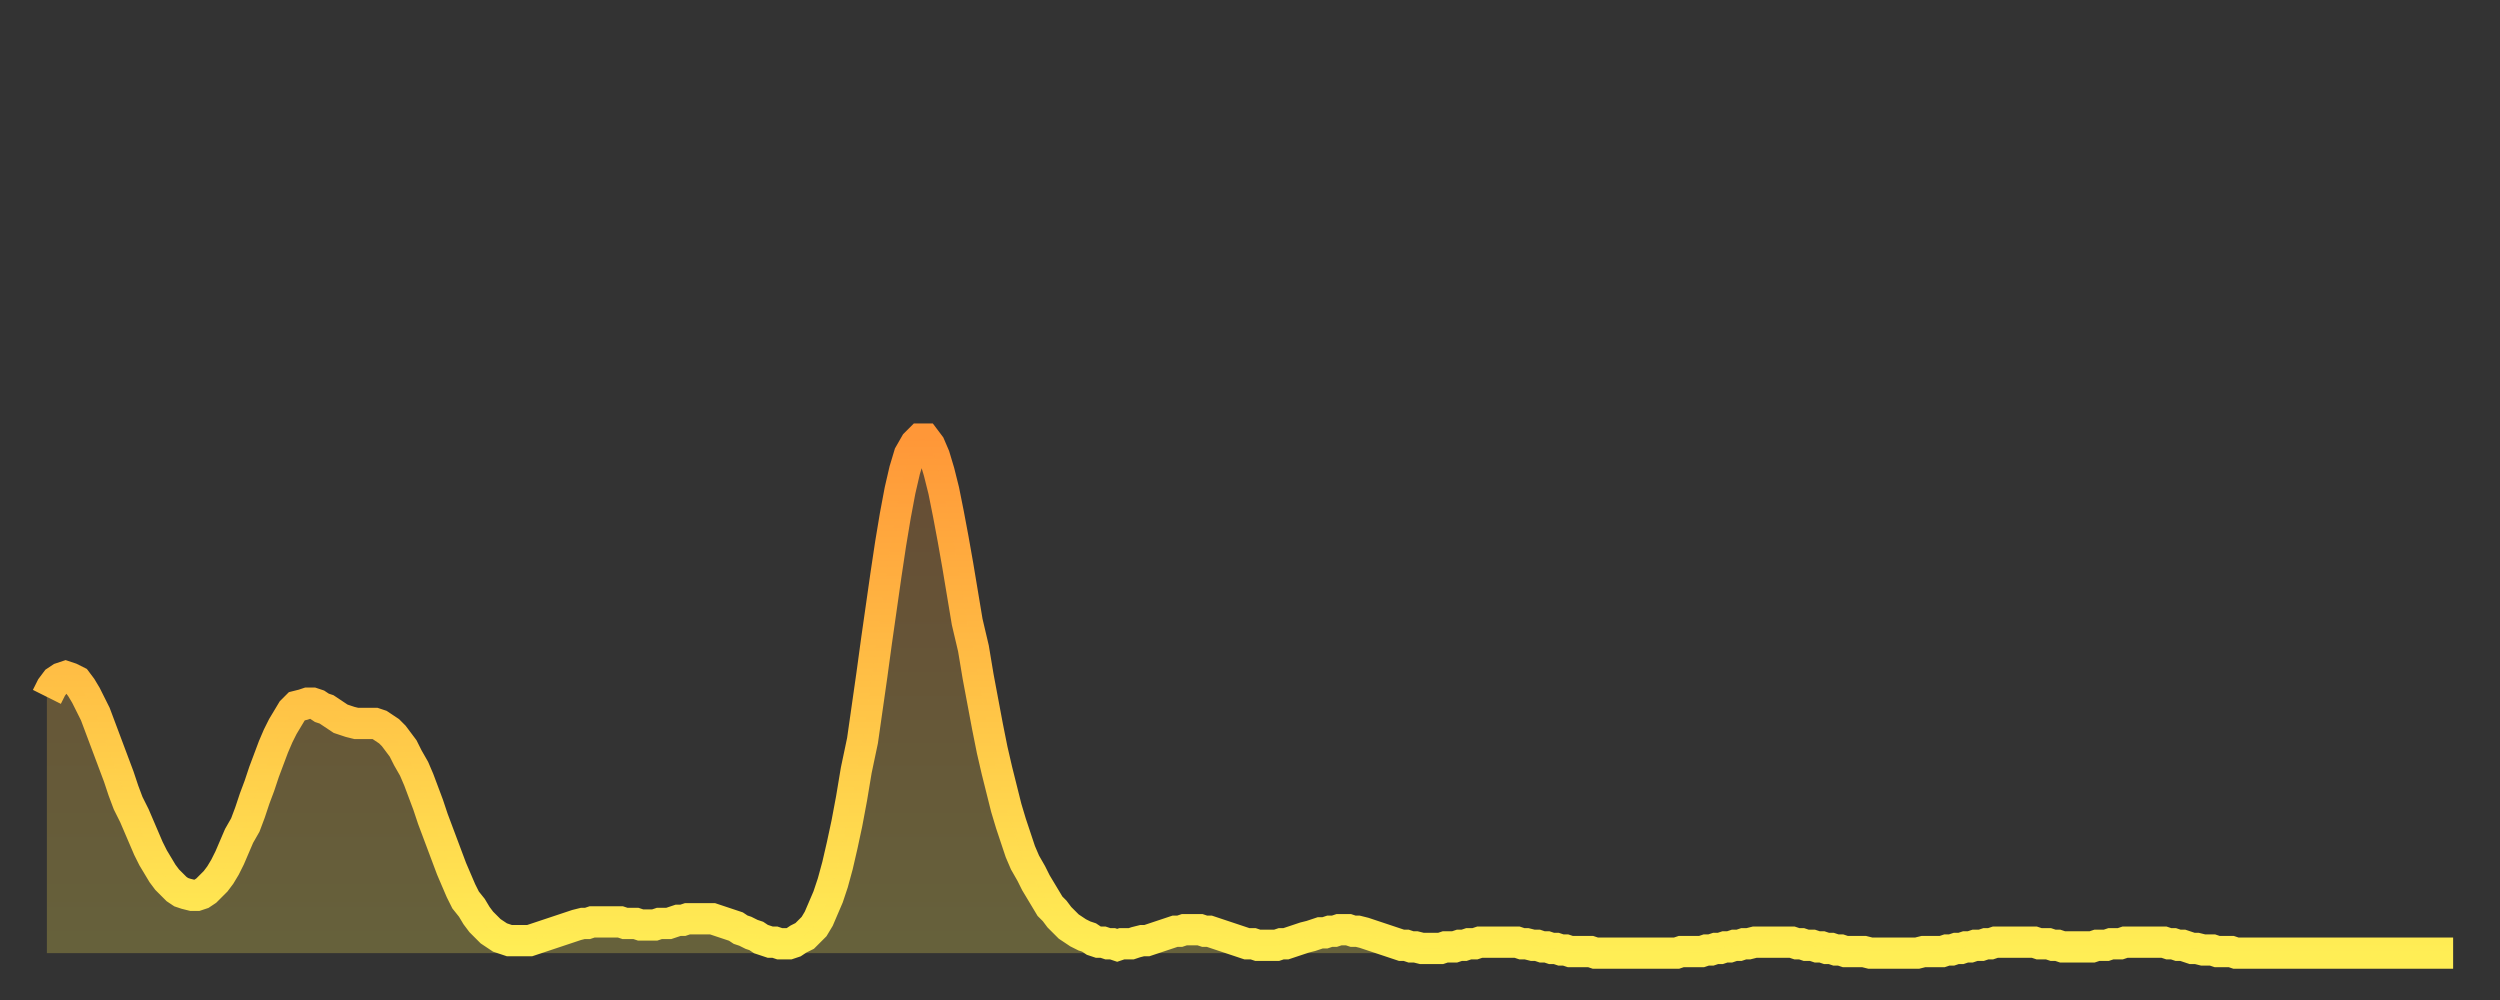
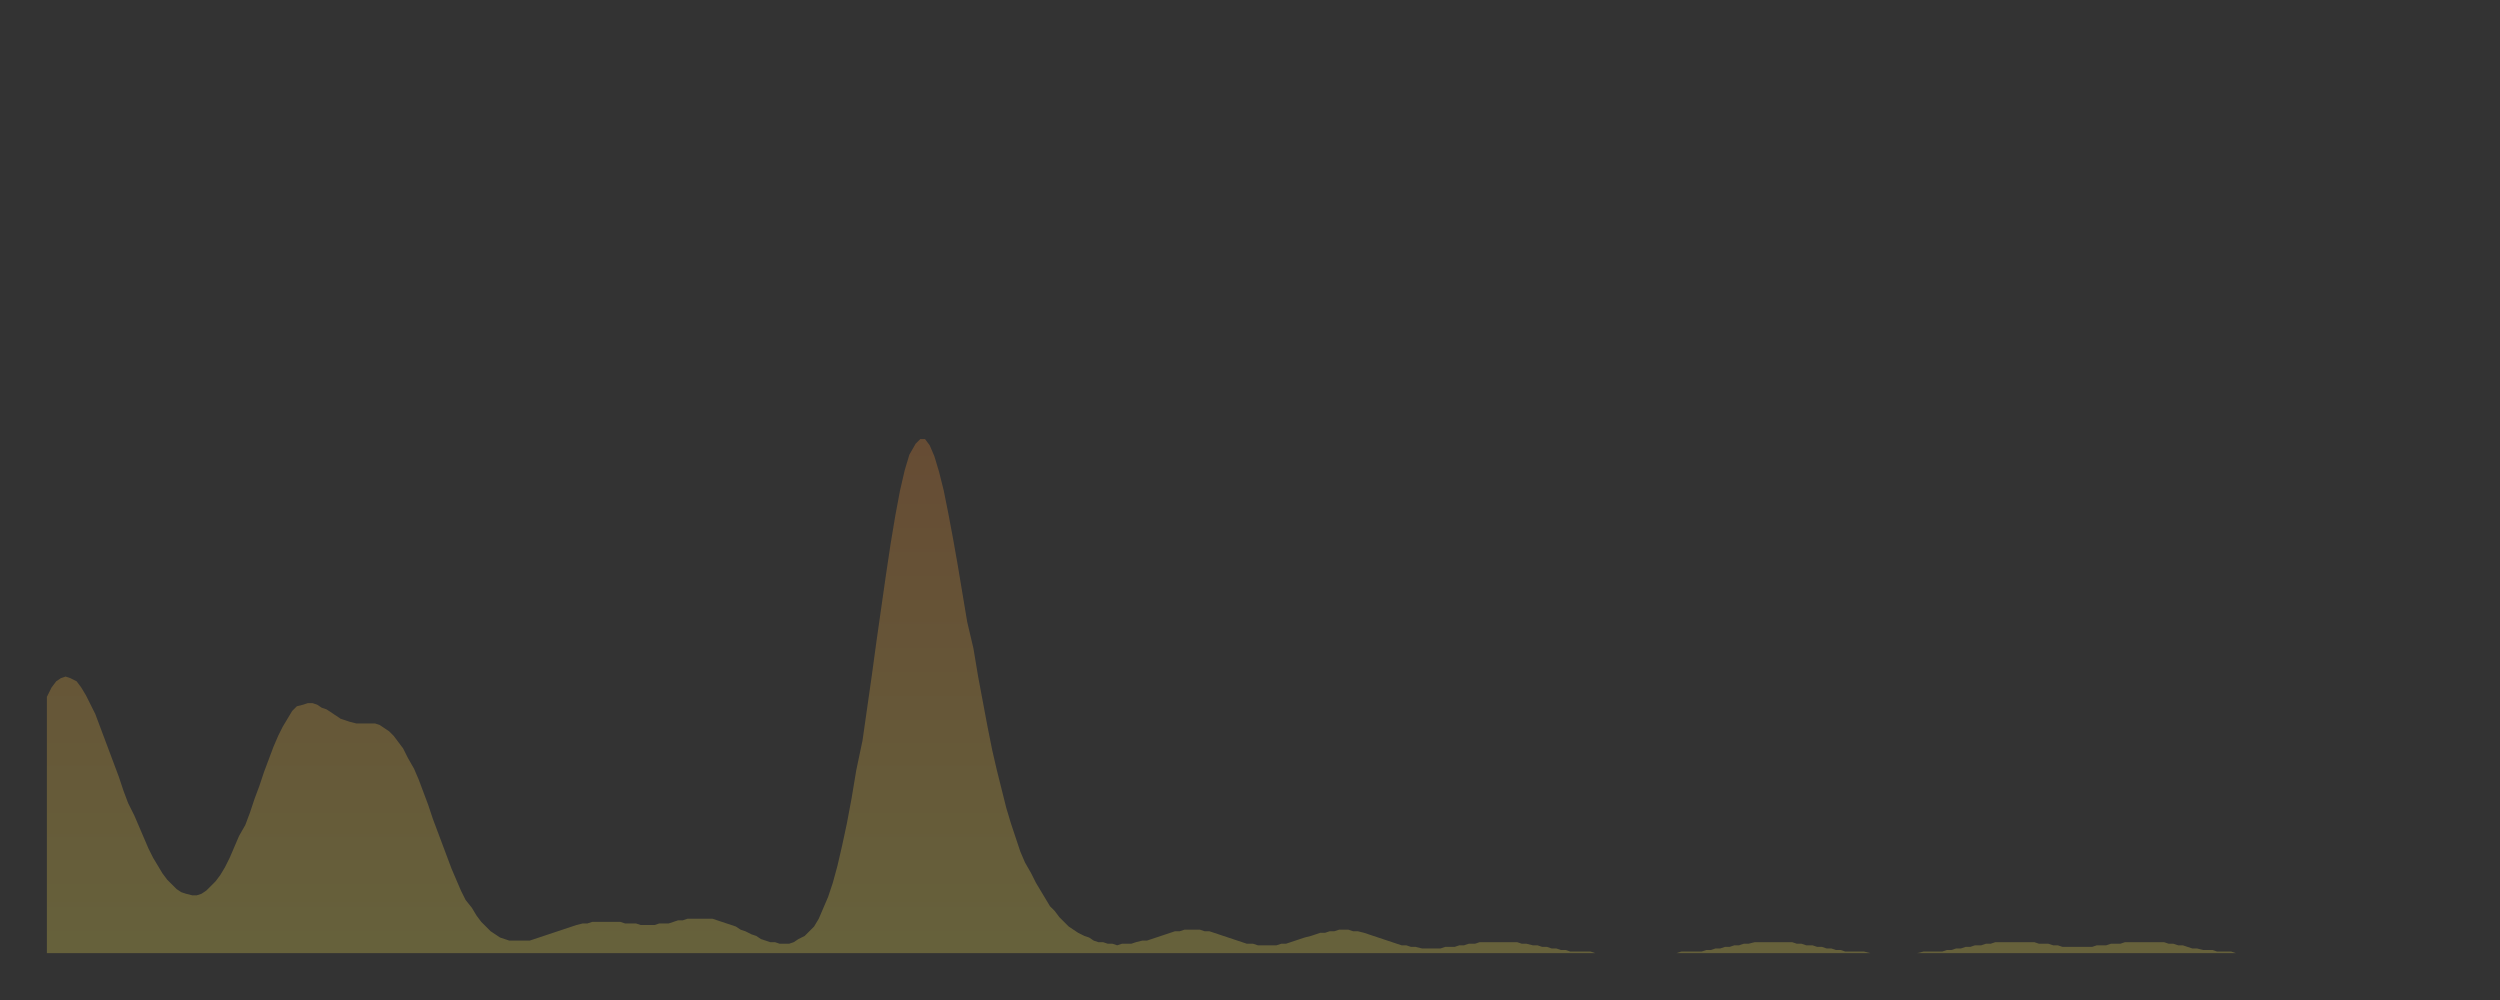
<svg xmlns="http://www.w3.org/2000/svg" baseProfile="full" height="64" version="1.1" width="160">
  <rect width="100%" height="100%" fill="#333333" stroke="none" />
  <defs>
    <linearGradient id="id1000376" x1="0" x2="0" y1="0" y2="1">
      <stop offset="0%" stop-color="#ff9738" />
      <stop offset="50%" stop-color="#ffc246" />
      <stop offset="100%" stop-color="#ffee55" />
    </linearGradient>
  </defs>
  <g transform="translate(3,3)">
    <g>
-       <path d="M 0.0 41.6 0.3 41.0 0.6 40.6 0.9 40.4 1.2 40.3 1.5 40.4 1.9 40.6 2.2 41.0 2.5 41.5 2.8 42.1 3.1 42.7 3.4 43.5 3.7 44.3 4.0 45.1 4.3 45.9 4.6 46.7 4.9 47.6 5.2 48.4 5.6 49.2 5.9 49.9 6.2 50.6 6.5 51.3 6.8 51.9 7.1 52.4 7.4 52.9 7.7 53.3 8.0 53.6 8.3 53.9 8.6 54.1 8.9 54.2 9.3 54.3 9.6 54.3 9.9 54.2 10.2 54.0 10.5 53.7 10.8 53.4 11.1 53.0 11.4 52.5 11.7 51.9 12.0 51.2 12.3 50.5 12.7 49.8 13.0 49.0 13.3 48.1 13.6 47.3 13.9 46.4 14.2 45.6 14.5 44.8 14.8 44.1 15.1 43.5 15.4 43.0 15.7 42.5 16.0 42.2 16.4 42.1 16.7 42.0 17.0 42.0 17.3 42.1 17.6 42.3 17.9 42.4 18.2 42.6 18.5 42.8 18.8 43.0 19.1 43.1 19.4 43.2 19.8 43.3 20.1 43.3 20.4 43.3 20.7 43.3 21.0 43.3 21.3 43.4 21.6 43.6 21.9 43.8 22.2 44.1 22.5 44.5 22.8 44.9 23.1 45.5 23.5 46.2 23.8 46.9 24.1 47.7 24.4 48.5 24.7 49.4 25.0 50.2 25.3 51.0 25.6 51.8 25.9 52.6 26.2 53.3 26.5 54.0 26.8 54.6 27.2 55.1 27.5 55.6 27.8 56.0 28.1 56.3 28.4 56.6 28.7 56.8 29.0 57.0 29.3 57.1 29.6 57.2 29.9 57.2 30.2 57.2 30.6 57.2 30.9 57.2 31.2 57.1 31.5 57.0 31.8 56.9 32.1 56.8 32.4 56.7 32.7 56.6 33.0 56.5 33.3 56.4 33.6 56.3 33.9 56.2 34.3 56.1 34.6 56.1 34.9 56.0 35.2 56.0 35.5 56.0 35.8 56.0 36.1 56.0 36.4 56.0 36.7 56.0 37.0 56.1 37.3 56.1 37.7 56.1 38.0 56.2 38.3 56.2 38.6 56.2 38.9 56.2 39.2 56.1 39.5 56.1 39.8 56.1 40.1 56.0 40.4 55.9 40.7 55.9 41.0 55.8 41.4 55.8 41.7 55.8 42.0 55.8 42.3 55.8 42.6 55.8 42.9 55.9 43.2 56.0 43.5 56.1 43.8 56.2 44.1 56.3 44.4 56.5 44.7 56.6 45.1 56.8 45.4 56.9 45.7 57.1 46.0 57.2 46.3 57.3 46.6 57.3 46.9 57.4 47.2 57.4 47.5 57.4 47.8 57.3 48.1 57.1 48.5 56.9 48.8 56.6 49.1 56.3 49.4 55.8 49.7 55.1 50.0 54.4 50.3 53.5 50.6 52.4 50.9 51.1 51.2 49.7 51.5 48.1 51.8 46.3 52.2 44.4 52.5 42.3 52.8 40.2 53.1 38.0 53.4 35.9 53.7 33.8 54.0 31.8 54.3 30.0 54.6 28.4 54.9 27.1 55.2 26.1 55.6 25.4 55.9 25.1 56.2 25.1 56.5 25.5 56.8 26.2 57.1 27.2 57.4 28.4 57.7 29.9 58.0 31.5 58.3 33.2 58.6 35.0 58.9 36.8 59.3 38.5 59.6 40.3 59.9 41.9 60.2 43.5 60.5 45.0 60.8 46.3 61.1 47.5 61.4 48.7 61.7 49.7 62.0 50.6 62.3 51.5 62.6 52.2 63.0 52.9 63.3 53.5 63.6 54.0 63.9 54.5 64.2 55.0 64.5 55.3 64.8 55.7 65.1 56.0 65.4 56.3 65.7 56.5 66.0 56.7 66.4 56.9 66.7 57.0 67.0 57.2 67.3 57.3 67.6 57.3 67.9 57.4 68.2 57.4 68.5 57.5 68.8 57.4 69.1 57.4 69.4 57.4 69.7 57.3 70.1 57.2 70.4 57.2 70.7 57.1 71.0 57.0 71.3 56.9 71.6 56.8 71.9 56.7 72.2 56.6 72.5 56.6 72.8 56.5 73.1 56.5 73.5 56.5 73.8 56.5 74.1 56.6 74.4 56.6 74.7 56.7 75.0 56.8 75.3 56.9 75.6 57.0 75.9 57.1 76.2 57.2 76.5 57.3 76.8 57.4 77.2 57.4 77.5 57.5 77.8 57.5 78.1 57.5 78.4 57.5 78.7 57.5 79.0 57.4 79.3 57.4 79.6 57.3 79.9 57.2 80.2 57.1 80.5 57.0 80.9 56.9 81.2 56.8 81.5 56.7 81.8 56.7 82.1 56.6 82.4 56.6 82.7 56.5 83.0 56.5 83.3 56.5 83.6 56.6 83.9 56.6 84.3 56.7 84.6 56.8 84.9 56.9 85.2 57.0 85.5 57.1 85.8 57.2 86.1 57.3 86.4 57.4 86.7 57.5 87.0 57.5 87.3 57.6 87.6 57.6 88.0 57.7 88.3 57.7 88.6 57.7 88.9 57.7 89.2 57.7 89.5 57.6 89.8 57.6 90.1 57.6 90.4 57.5 90.7 57.5 91.0 57.4 91.4 57.4 91.7 57.3 92.0 57.3 92.3 57.3 92.6 57.3 92.9 57.3 93.2 57.3 93.5 57.3 93.8 57.3 94.1 57.3 94.4 57.4 94.7 57.4 95.1 57.5 95.4 57.5 95.7 57.6 96.0 57.6 96.3 57.7 96.6 57.7 96.9 57.8 97.2 57.8 97.5 57.9 97.8 57.9 98.1 57.9 98.4 57.9 98.8 57.9 99.1 58.0 99.4 58.0 99.7 58.0 100.0 58.0 100.3 58.0 100.6 58.0 100.9 58.0 101.2 58.0 101.5 58.0 101.8 58.0 102.2 58.0 102.5 58.0 102.8 58.0 103.1 58.0 103.4 58.0 103.7 58.0 104.0 58.0 104.3 58.0 104.6 57.9 104.9 57.9 105.2 57.9 105.5 57.9 105.9 57.9 106.2 57.8 106.5 57.8 106.8 57.7 107.1 57.7 107.4 57.6 107.7 57.6 108.0 57.5 108.3 57.5 108.6 57.4 108.9 57.4 109.3 57.3 109.6 57.3 109.9 57.3 110.2 57.3 110.5 57.3 110.8 57.3 111.1 57.3 111.4 57.3 111.7 57.3 112.0 57.4 112.3 57.4 112.6 57.5 113.0 57.5 113.3 57.6 113.6 57.6 113.9 57.7 114.2 57.7 114.5 57.8 114.8 57.8 115.1 57.9 115.4 57.9 115.7 57.9 116.0 57.9 116.3 57.9 116.7 58.0 117.0 58.0 117.3 58.0 117.6 58.0 117.9 58.0 118.2 58.0 118.5 58.0 118.8 58.0 119.1 58.0 119.4 58.0 119.7 58.0 120.1 57.9 120.4 57.9 120.7 57.9 121.0 57.9 121.3 57.9 121.6 57.8 121.9 57.8 122.2 57.7 122.5 57.7 122.8 57.6 123.1 57.6 123.4 57.5 123.8 57.5 124.1 57.4 124.4 57.4 124.7 57.3 125.0 57.3 125.3 57.3 125.6 57.3 125.9 57.3 126.2 57.3 126.5 57.3 126.8 57.3 127.2 57.3 127.5 57.4 127.8 57.4 128.1 57.4 128.4 57.5 128.7 57.5 129.0 57.6 129.3 57.6 129.6 57.6 129.9 57.6 130.2 57.6 130.5 57.6 130.9 57.6 131.2 57.5 131.5 57.5 131.8 57.5 132.1 57.4 132.4 57.4 132.7 57.4 133.0 57.3 133.3 57.3 133.6 57.3 133.9 57.3 134.2 57.3 134.6 57.3 134.9 57.3 135.2 57.3 135.5 57.3 135.8 57.4 136.1 57.4 136.4 57.5 136.7 57.5 137.0 57.6 137.3 57.7 137.6 57.7 138.0 57.8 138.3 57.8 138.6 57.8 138.9 57.9 139.2 57.9 139.5 57.9 139.8 57.9 140.1 58.0 140.4 58.0 140.7 58.0 141.0 58.0 141.3 58.0 141.7 58.0 142.0 58.0 142.3 58.0 142.6 58.0 142.9 58.0 143.2 58.0 143.5 58.0 143.8 58.0 144.1 58.0 144.4 58.0 144.7 58.0 145.1 58.0 145.4 58.0 145.7 58.0 146.0 58.0 146.3 58.0 146.6 58.0 146.9 58.0 147.2 58.0 147.5 58.0 147.8 58.0 148.1 58.0 148.4 58.0 148.8 58.0 149.1 58.0 149.4 58.0 149.7 58.0 150.0 58.0 150.3 58.0 150.6 58.0 150.9 58.0 151.2 58.0 151.5 58.0 151.8 58.0 152.1 58.0 152.5 58.0 152.8 58.0 153.1 58.0 153.4 58.0 153.7 58.0 154.0 58.0" fill="none" id="graph-curve" opacity="1" stroke="url(#id1000376)" stroke-width="2" />
      <path d="M 0 58 L 0.0 41.6 0.3 41.0 0.6 40.6 0.9 40.4 1.2 40.3 1.5 40.4 1.9 40.6 2.2 41.0 2.5 41.5 2.8 42.1 3.1 42.7 3.4 43.5 3.7 44.3 4.0 45.1 4.3 45.9 4.6 46.7 4.9 47.6 5.2 48.4 5.6 49.2 5.9 49.9 6.2 50.6 6.5 51.3 6.8 51.9 7.1 52.4 7.4 52.9 7.7 53.3 8.0 53.6 8.3 53.9 8.6 54.1 8.9 54.2 9.3 54.3 9.6 54.3 9.9 54.2 10.2 54.0 10.5 53.7 10.8 53.4 11.1 53.0 11.4 52.5 11.7 51.9 12.0 51.2 12.3 50.5 12.7 49.8 13.0 49.0 13.3 48.1 13.6 47.3 13.9 46.4 14.2 45.6 14.5 44.8 14.8 44.1 15.1 43.5 15.4 43.0 15.7 42.5 16.0 42.2 16.4 42.1 16.7 42.0 17.0 42.0 17.3 42.1 17.6 42.3 17.9 42.4 18.2 42.6 18.5 42.8 18.8 43.0 19.1 43.1 19.4 43.2 19.8 43.3 20.1 43.3 20.4 43.3 20.7 43.3 21.0 43.3 21.3 43.4 21.6 43.6 21.9 43.8 22.2 44.1 22.5 44.5 22.8 44.9 23.1 45.5 23.5 46.2 23.8 46.9 24.1 47.7 24.4 48.5 24.7 49.4 25.0 50.2 25.3 51.0 25.6 51.8 25.9 52.6 26.2 53.3 26.5 54.0 26.8 54.6 27.2 55.1 27.5 55.6 27.8 56.0 28.1 56.3 28.4 56.6 28.7 56.8 29.0 57.0 29.3 57.1 29.6 57.2 29.9 57.2 30.2 57.2 30.6 57.2 30.9 57.2 31.2 57.1 31.5 57.0 31.8 56.9 32.1 56.8 32.4 56.7 32.7 56.6 33.0 56.5 33.3 56.4 33.6 56.3 33.9 56.2 34.3 56.1 34.6 56.1 34.9 56.0 35.2 56.0 35.5 56.0 35.8 56.0 36.1 56.0 36.4 56.0 36.7 56.0 37.0 56.1 37.3 56.1 37.7 56.1 38.0 56.2 38.3 56.2 38.6 56.2 38.9 56.2 39.2 56.1 39.5 56.1 39.8 56.1 40.1 56.0 40.4 55.9 40.7 55.9 41.0 55.8 41.4 55.8 41.7 55.8 42.0 55.8 42.3 55.8 42.6 55.8 42.9 55.9 43.2 56.0 43.5 56.1 43.8 56.2 44.1 56.3 44.4 56.5 44.7 56.6 45.1 56.8 45.4 56.9 45.7 57.1 46.0 57.2 46.3 57.3 46.6 57.3 46.9 57.4 47.2 57.4 47.5 57.4 47.8 57.3 48.1 57.1 48.5 56.9 48.8 56.6 49.1 56.3 49.4 55.8 49.7 55.1 50.0 54.4 50.3 53.5 50.6 52.4 50.9 51.1 51.2 49.7 51.5 48.1 51.8 46.3 52.2 44.4 52.5 42.3 52.8 40.2 53.1 38.0 53.4 35.9 53.7 33.8 54.0 31.8 54.3 30.0 54.6 28.4 54.9 27.1 55.2 26.1 55.6 25.4 55.9 25.1 56.2 25.1 56.5 25.5 56.8 26.2 57.1 27.2 57.4 28.4 57.7 29.9 58.0 31.5 58.3 33.2 58.6 35.0 58.9 36.8 59.3 38.5 59.6 40.3 59.9 41.9 60.2 43.5 60.5 45.0 60.8 46.3 61.1 47.5 61.4 48.7 61.7 49.7 62.0 50.6 62.3 51.5 62.6 52.2 63.0 52.9 63.3 53.5 63.6 54.0 63.9 54.5 64.2 55.0 64.5 55.3 64.8 55.7 65.1 56.0 65.4 56.3 65.7 56.5 66.0 56.7 66.4 56.9 66.7 57.0 67.0 57.2 67.3 57.3 67.6 57.3 67.9 57.4 68.2 57.4 68.5 57.5 68.8 57.4 69.1 57.4 69.4 57.4 69.7 57.3 70.1 57.2 70.4 57.2 70.7 57.1 71.0 57.0 71.3 56.9 71.6 56.8 71.9 56.7 72.2 56.6 72.5 56.6 72.8 56.5 73.1 56.5 73.5 56.5 73.8 56.5 74.1 56.6 74.4 56.6 74.7 56.7 75.0 56.8 75.3 56.9 75.6 57.0 75.9 57.1 76.2 57.2 76.5 57.3 76.8 57.4 77.2 57.4 77.5 57.5 77.8 57.5 78.1 57.5 78.4 57.5 78.7 57.5 79.0 57.4 79.3 57.4 79.6 57.3 79.9 57.2 80.2 57.1 80.5 57.0 80.9 56.9 81.2 56.8 81.5 56.7 81.8 56.7 82.1 56.6 82.4 56.6 82.7 56.5 83.0 56.5 83.3 56.5 83.6 56.6 83.9 56.6 84.3 56.7 84.6 56.8 84.9 56.9 85.2 57.0 85.5 57.1 85.8 57.2 86.1 57.3 86.4 57.4 86.7 57.5 87.0 57.5 87.3 57.6 87.6 57.6 88.0 57.7 88.3 57.7 88.6 57.7 88.9 57.7 89.2 57.7 89.5 57.6 89.8 57.6 90.1 57.6 90.4 57.5 90.7 57.5 91.0 57.4 91.4 57.4 91.7 57.3 92.0 57.3 92.3 57.3 92.6 57.3 92.9 57.3 93.2 57.3 93.5 57.3 93.8 57.3 94.1 57.3 94.4 57.4 94.7 57.4 95.1 57.5 95.4 57.5 95.7 57.6 96.0 57.6 96.3 57.7 96.6 57.7 96.9 57.8 97.2 57.8 97.5 57.9 97.8 57.9 98.1 57.9 98.4 57.9 98.8 57.9 99.1 58.0 99.4 58.0 99.7 58.0 100.0 58.0 100.3 58.0 100.6 58.0 100.9 58.0 101.2 58.0 101.5 58.0 101.8 58.0 102.2 58.0 102.5 58.0 102.8 58.0 103.1 58.0 103.4 58.0 103.7 58.0 104.0 58.0 104.3 58.0 104.6 57.9 104.9 57.9 105.2 57.9 105.5 57.9 105.9 57.9 106.2 57.8 106.5 57.8 106.8 57.7 107.1 57.7 107.4 57.6 107.7 57.6 108.0 57.5 108.3 57.5 108.6 57.4 108.9 57.4 109.3 57.3 109.6 57.3 109.9 57.3 110.2 57.3 110.5 57.3 110.8 57.3 111.1 57.3 111.4 57.3 111.7 57.3 112.0 57.4 112.3 57.4 112.6 57.5 113.0 57.5 113.3 57.6 113.6 57.6 113.9 57.7 114.2 57.7 114.5 57.8 114.8 57.8 115.1 57.9 115.4 57.9 115.7 57.9 116.0 57.9 116.3 57.9 116.7 58.0 117.0 58.0 117.3 58.0 117.6 58.0 117.9 58.0 118.2 58.0 118.5 58.0 118.8 58.0 119.1 58.0 119.4 58.0 119.7 58.0 120.1 57.9 120.4 57.9 120.7 57.9 121.0 57.9 121.3 57.9 121.6 57.8 121.9 57.8 122.2 57.7 122.5 57.7 122.8 57.6 123.1 57.6 123.4 57.5 123.8 57.5 124.1 57.4 124.4 57.4 124.7 57.3 125.0 57.3 125.3 57.3 125.6 57.3 125.9 57.3 126.2 57.3 126.5 57.3 126.8 57.3 127.2 57.3 127.5 57.4 127.8 57.4 128.1 57.4 128.4 57.5 128.7 57.5 129.0 57.6 129.3 57.6 129.6 57.6 129.9 57.6 130.2 57.6 130.5 57.6 130.9 57.6 131.2 57.5 131.5 57.5 131.8 57.5 132.1 57.4 132.4 57.4 132.7 57.4 133.0 57.3 133.3 57.3 133.6 57.3 133.9 57.3 134.2 57.3 134.6 57.3 134.9 57.3 135.2 57.3 135.5 57.3 135.8 57.4 136.1 57.4 136.4 57.5 136.7 57.5 137.0 57.6 137.3 57.7 137.6 57.7 138.0 57.8 138.3 57.8 138.6 57.8 138.9 57.9 139.2 57.9 139.5 57.9 139.8 57.9 140.1 58.0 140.4 58.0 140.7 58.0 141.0 58.0 141.3 58.0 141.7 58.0 142.0 58.0 142.3 58.0 142.6 58.0 142.9 58.0 143.2 58.0 143.5 58.0 143.8 58.0 144.1 58.0 144.4 58.0 144.7 58.0 145.1 58.0 145.4 58.0 145.7 58.0 146.0 58.0 146.3 58.0 146.6 58.0 146.9 58.0 147.2 58.0 147.5 58.0 147.8 58.0 148.1 58.0 148.4 58.0 148.8 58.0 149.1 58.0 149.4 58.0 149.7 58.0 150.0 58.0 150.3 58.0 150.6 58.0 150.9 58.0 151.2 58.0 151.5 58.0 151.8 58.0 152.1 58.0 152.5 58.0 152.8 58.0 153.1 58.0 153.4 58.0 153.7 58.0 154.0 58.0 154 58" fill="url(#id1000376)" fill-opacity=".25" id="graph-shadow" />
    </g>
  </g>
</svg>